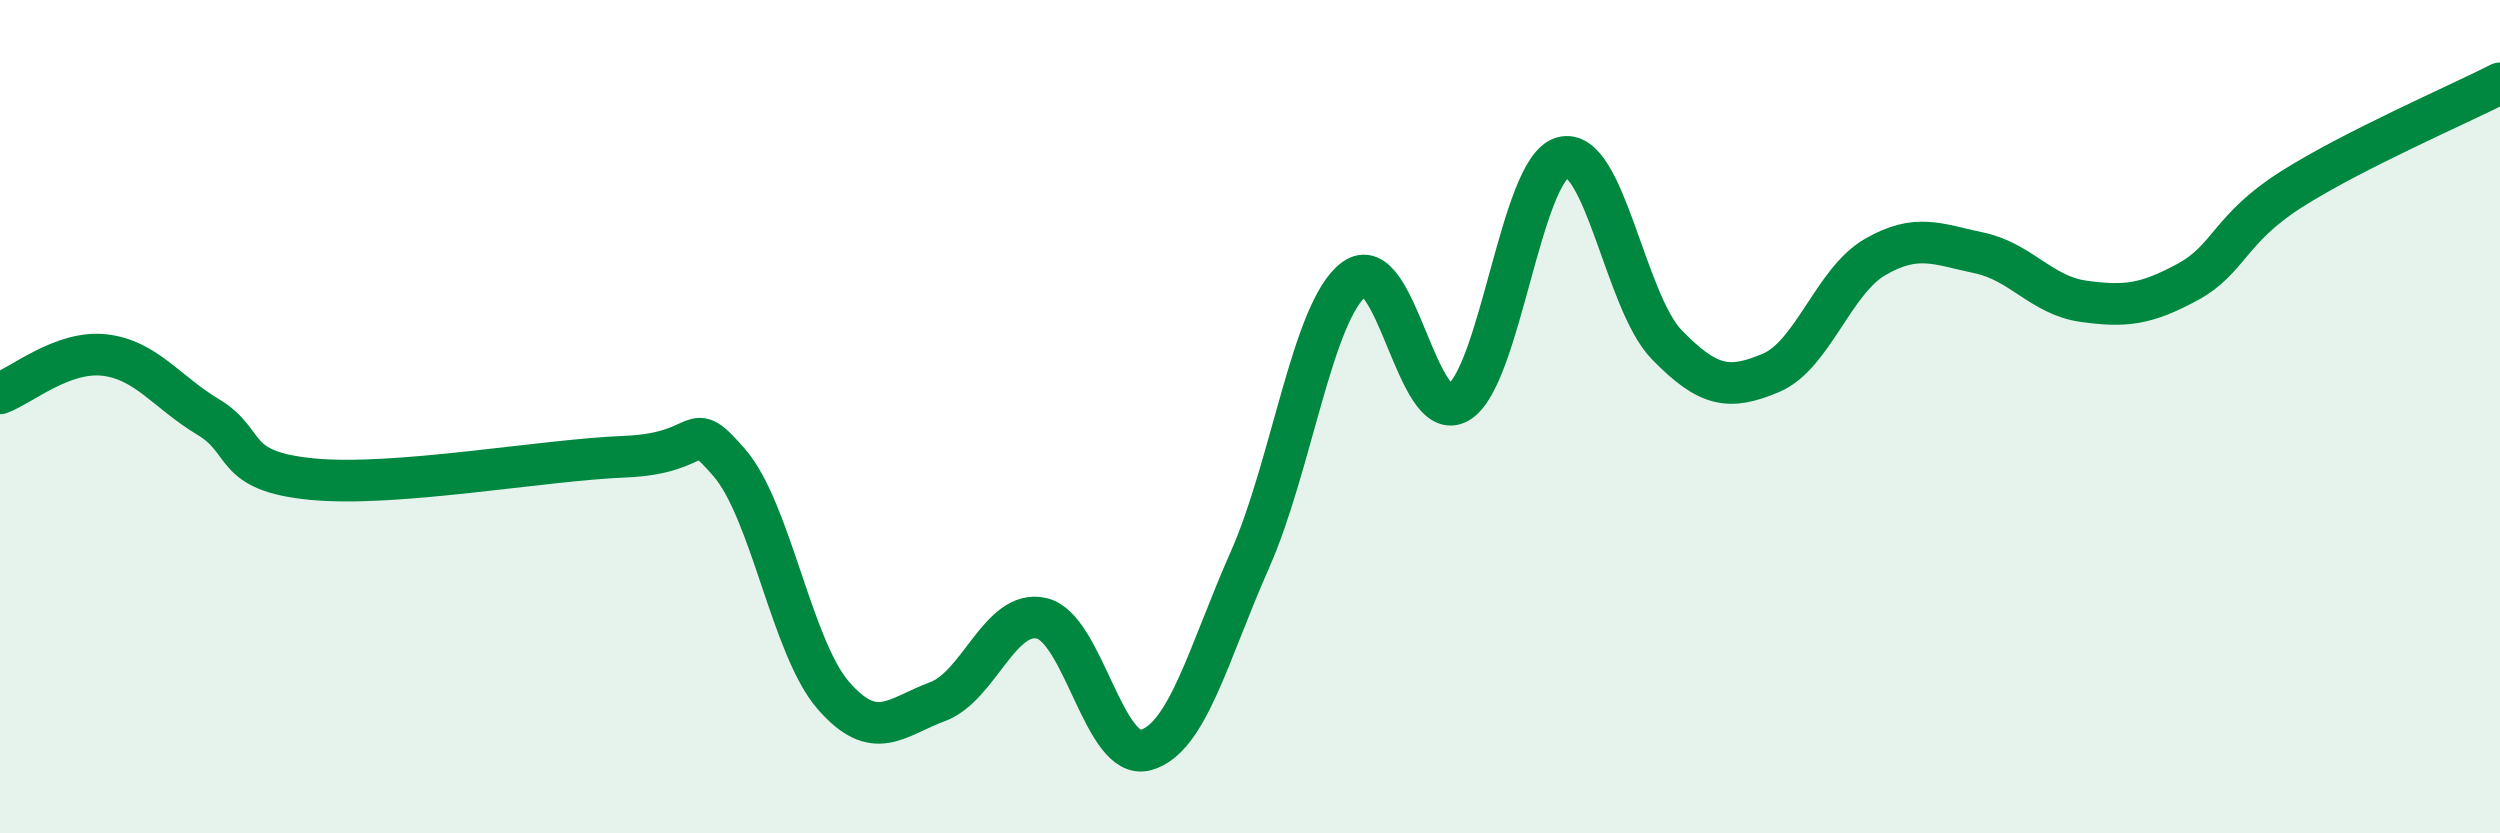
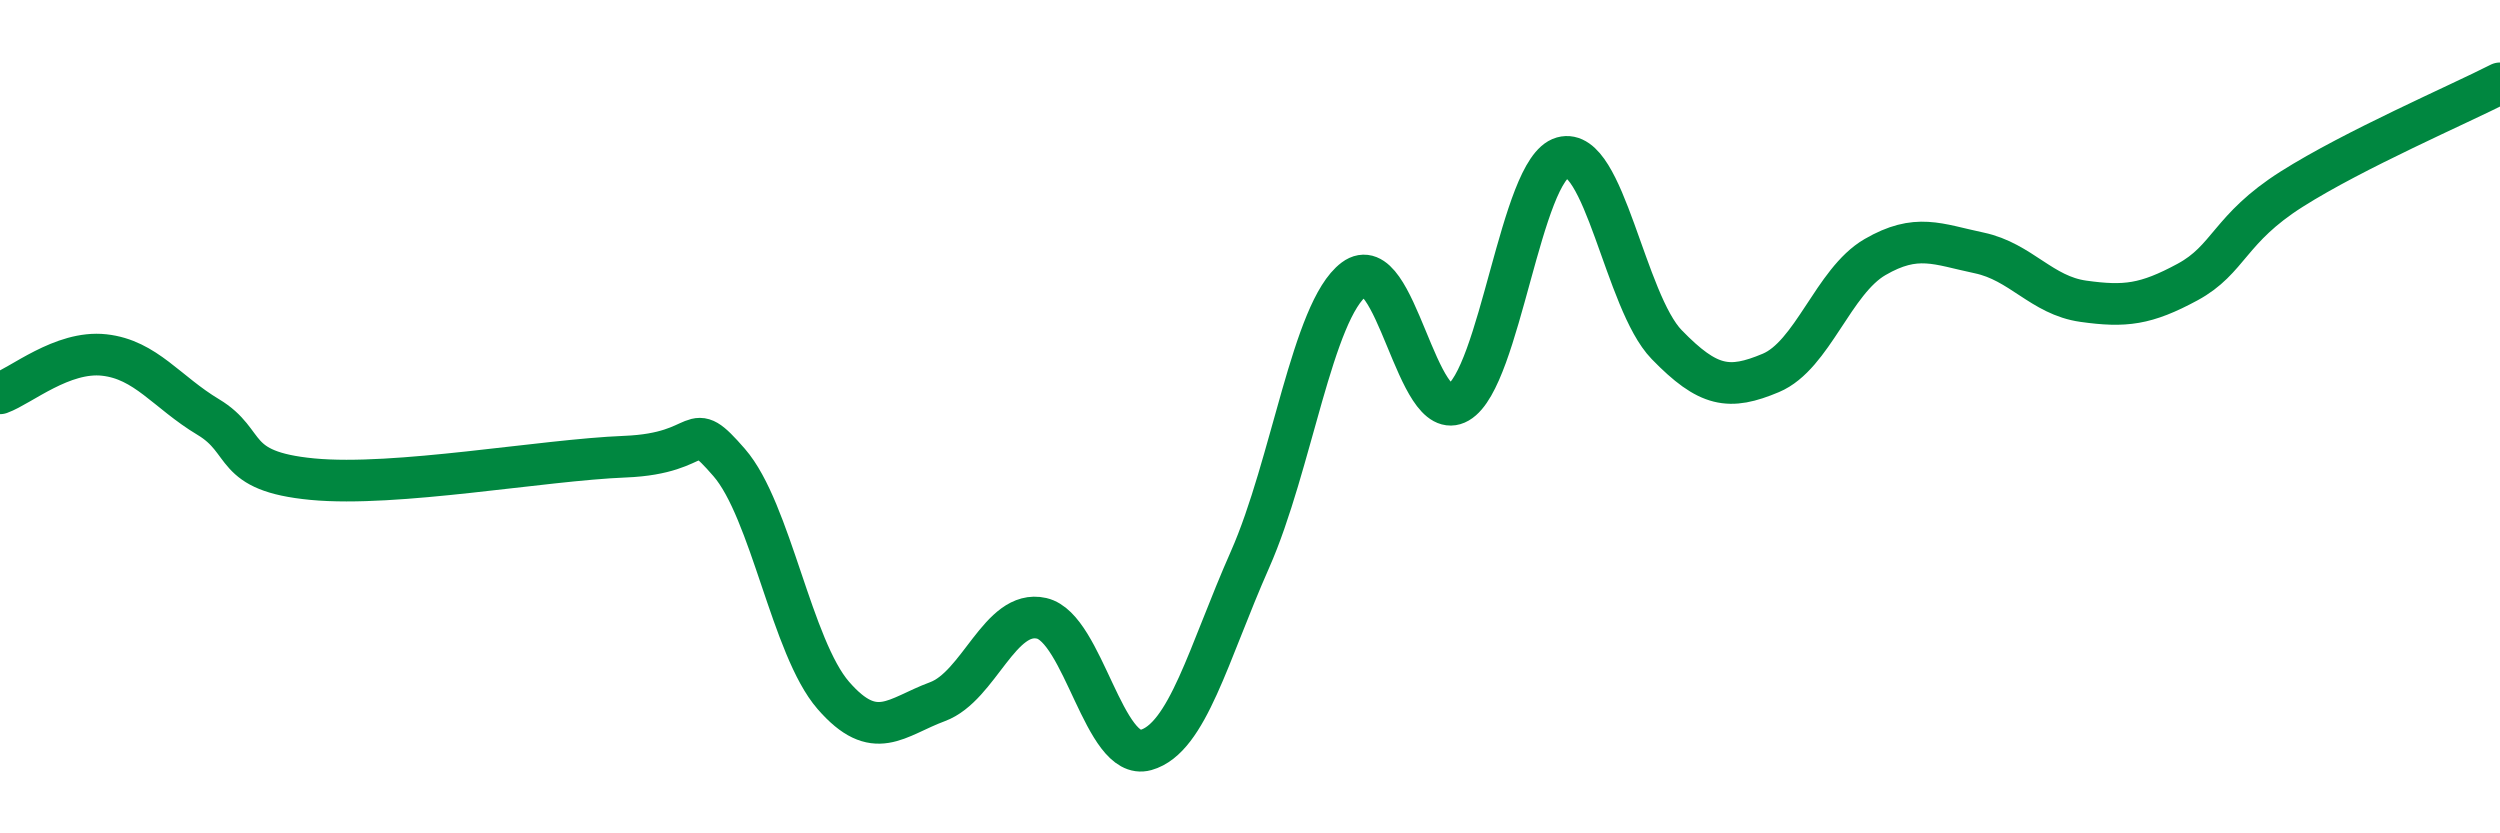
<svg xmlns="http://www.w3.org/2000/svg" width="60" height="20" viewBox="0 0 60 20">
-   <path d="M 0,9.44 C 0.5,9.26 1.5,8.41 2.5,8.52 C 3.5,8.63 4,9.41 5,10.01 C 6,10.61 5.5,11.31 7.5,11.5 C 9.5,11.69 13,11.04 15,10.96 C 17,10.88 16.5,9.95 17.5,11.1 C 18.5,12.25 19,15.54 20,16.69 C 21,17.84 21.5,17.21 22.5,16.84 C 23.5,16.47 24,14.61 25,14.84 C 26,15.07 26.5,18.28 27.5,18 C 28.5,17.72 29,15.69 30,13.43 C 31,11.17 31.5,7.45 32.5,6.7 C 33.5,5.95 34,10.24 35,9.66 C 36,9.08 36.5,4.06 37.5,3.78 C 38.5,3.5 39,7.24 40,8.27 C 41,9.3 41.5,9.37 42.5,8.95 C 43.5,8.53 44,6.75 45,6.17 C 46,5.59 46.5,5.86 47.5,6.07 C 48.5,6.28 49,7.09 50,7.23 C 51,7.37 51.5,7.31 52.5,6.77 C 53.5,6.23 53.5,5.49 55,4.54 C 56.5,3.59 59,2.51 60,2L60 20L0 20Z" fill="#008740" opacity="0.1" stroke-linecap="round" stroke-linejoin="round" />
  <path d="M 0,9.44 C 0.5,9.26 1.5,8.41 2.5,8.52 C 3.5,8.63 4,9.41 5,10.01 C 6,10.61 5.5,11.31 7.5,11.5 C 9.5,11.69 13,11.04 15,10.96 C 17,10.88 16.5,9.95 17.5,11.1 C 18.5,12.25 19,15.54 20,16.69 C 21,17.84 21.5,17.21 22.5,16.84 C 23.5,16.47 24,14.61 25,14.84 C 26,15.07 26.5,18.28 27.5,18 C 28.5,17.72 29,15.69 30,13.43 C 31,11.17 31.5,7.45 32.5,6.7 C 33.5,5.95 34,10.24 35,9.66 C 36,9.08 36.5,4.06 37.5,3.78 C 38.5,3.5 39,7.24 40,8.27 C 41,9.3 41.5,9.37 42.5,8.95 C 43.5,8.53 44,6.75 45,6.17 C 46,5.59 46.5,5.86 47.5,6.07 C 48.5,6.28 49,7.09 50,7.23 C 51,7.37 51.5,7.31 52.5,6.77 C 53.5,6.23 53.5,5.49 55,4.54 C 56.5,3.59 59,2.51 60,2" stroke="#008740" stroke-width="1" fill="none" stroke-linecap="round" stroke-linejoin="round" />
</svg>